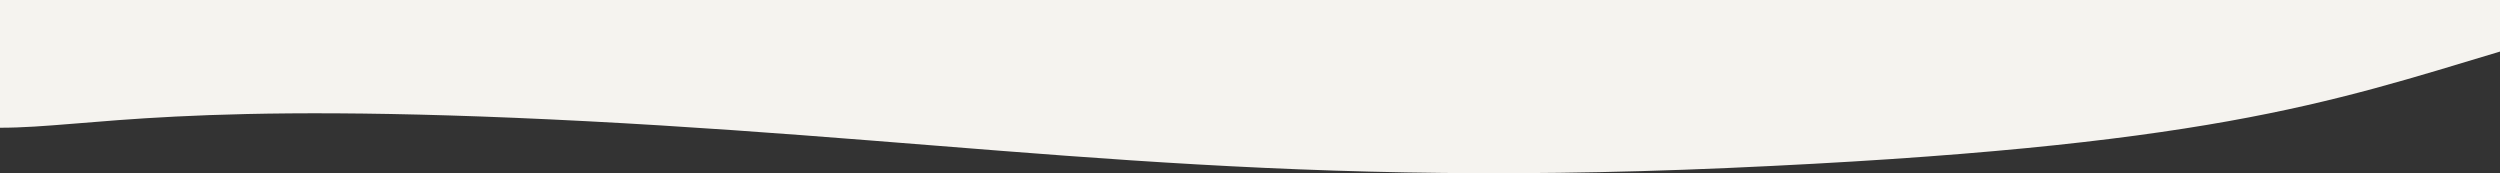
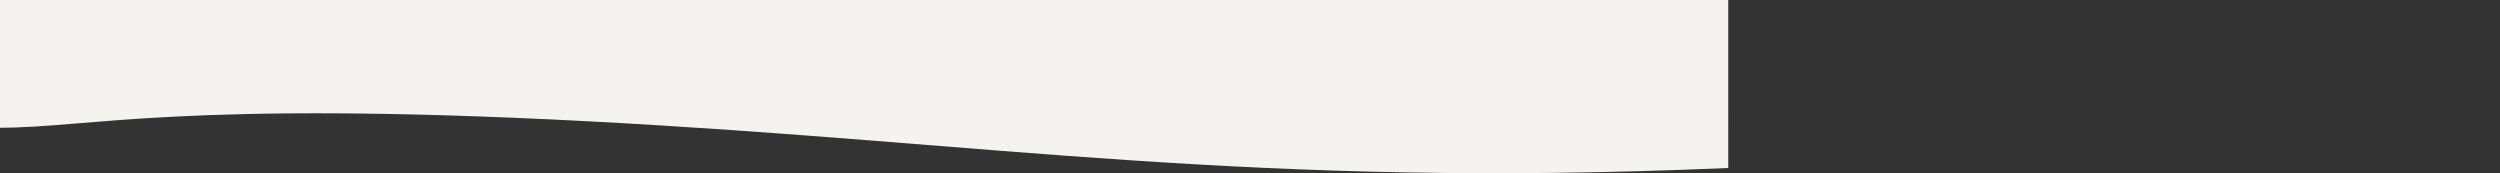
<svg xmlns="http://www.w3.org/2000/svg" version="1.1" id="レイヤー_1" x="0px" y="0px" viewBox="0 0 1920 133" style="enable-background:new 0 0 1920 133;" xml:space="preserve">
  <rect x="0" y="0" width="1920" height="133" fill="#333333" stroke="none" />
  <style type="text/css">
	.st0{fill:#F5F3EF;}
</style>
-   <path class="st0" d="M0,0v98.1c68.8,0,140.2-21.2,450.8-5s511.3,51.9,876.5,35.9s461.4-50,592.7-89.4V0H0z" />
+   <path class="st0" d="M0,0v98.1c68.8,0,140.2-21.2,450.8-5s511.3,51.9,876.5,35.9V0H0z" />
</svg>